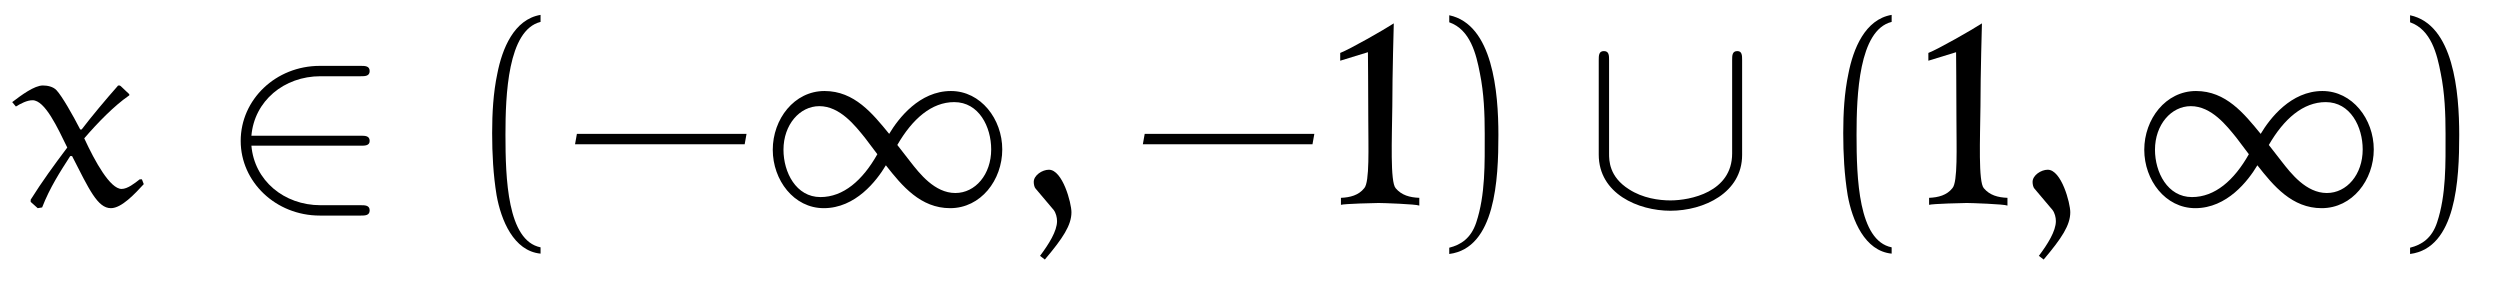
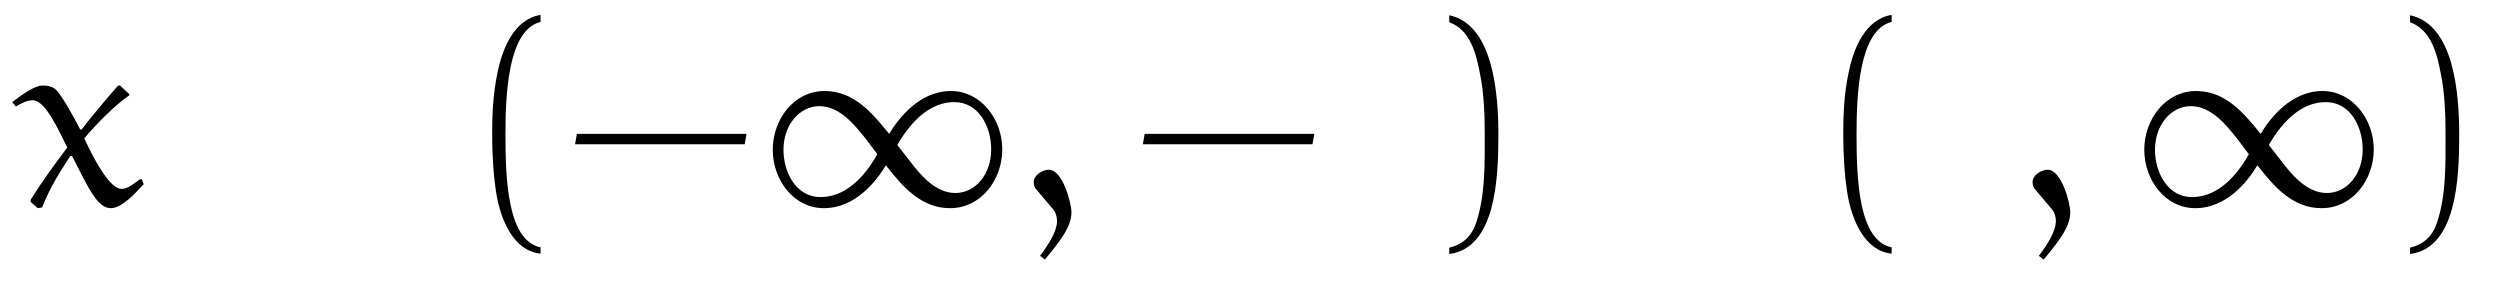
<svg xmlns="http://www.w3.org/2000/svg" xmlns:xlink="http://www.w3.org/1999/xlink" viewBox="0 0 105.696 11.901" version="1.2">
  <defs>
    <g>
      <symbol overflow="visible" id="glyph0-0">
        <path style="stroke:none;" d="" />
      </symbol>
      <symbol overflow="visible" id="glyph0-1">
        <path style="stroke:none;" d="M 4.609 -5.031 C 4.578 -5.062 4.562 -5.062 4.531 -5.062 C 4.5 -5.062 4.484 -5.062 4.469 -5.031 C 3.984 -4.484 3.344 -3.719 2.953 -3.203 L 2.891 -3.203 C 2.578 -3.812 2.125 -4.609 1.891 -4.859 C 1.75 -5.016 1.5 -5.062 1.312 -5.062 C 0.953 -5.062 0.406 -4.656 0.016 -4.359 L 0.172 -4.172 C 0.375 -4.297 0.641 -4.438 0.875 -4.438 C 1.406 -4.438 1.938 -3.266 2.344 -2.438 C 1.812 -1.734 1.266 -0.984 0.797 -0.234 L 0.797 -0.141 L 1.094 0.125 L 1.281 0.094 C 1.609 -0.75 2.047 -1.422 2.469 -2.078 L 2.547 -2.078 C 3.266 -0.672 3.625 0.125 4.188 0.125 C 4.641 0.125 5.203 -0.484 5.578 -0.891 L 5.5 -1.094 L 5.406 -1.094 C 5.188 -0.922 4.891 -0.688 4.641 -0.688 C 4.156 -0.688 3.516 -1.844 3.062 -2.828 C 3.625 -3.484 4.328 -4.203 4.938 -4.625 C 4.969 -4.641 4.969 -4.641 4.969 -4.672 C 4.969 -4.688 4.953 -4.719 4.938 -4.719 Z M 4.609 -5.031 " />
      </symbol>
      <symbol overflow="visible" id="glyph0-2">
        <path style="stroke:none;" d="M 1.203 2.297 C 1.969 1.391 2.328 0.844 2.328 0.297 C 2.328 -0.094 1.953 -1.5 1.375 -1.5 C 1.094 -1.5 0.734 -1.266 0.734 -0.984 C 0.734 -0.875 0.766 -0.75 0.812 -0.703 L 1.578 0.203 C 1.672 0.328 1.719 0.516 1.719 0.672 C 1.719 1.094 1.375 1.641 1 2.141 Z M 1.203 2.297 " />
      </symbol>
      <symbol overflow="visible" id="glyph1-0">
        <path style="stroke:none;" d="" />
      </symbol>
      <symbol overflow="visible" id="glyph1-1">
-         <path style="stroke:none;" d="M 5.984 -2.516 C 6.156 -2.516 6.359 -2.516 6.359 -2.719 C 6.359 -2.938 6.156 -2.938 5.984 -2.938 L 1.359 -2.938 C 1.484 -4.406 2.734 -5.453 4.281 -5.453 L 5.984 -5.453 C 6.156 -5.453 6.359 -5.453 6.359 -5.672 C 6.359 -5.891 6.156 -5.891 5.984 -5.891 L 4.25 -5.891 C 2.391 -5.891 0.906 -4.469 0.906 -2.719 C 0.906 -0.984 2.391 0.438 4.25 0.438 L 5.984 0.438 C 6.156 0.438 6.359 0.438 6.359 0.219 C 6.359 0 6.156 0 5.984 0 L 4.281 0 C 2.734 0 1.484 -1.047 1.359 -2.516 Z M 5.984 -2.516 " />
-       </symbol>
+         </symbol>
      <symbol overflow="visible" id="glyph1-2">
-         <path style="stroke:none;" d="M 6.656 -6.125 C 6.656 -6.328 6.656 -6.516 6.453 -6.516 C 6.234 -6.516 6.234 -6.328 6.234 -6.125 L 6.234 -2.188 C 6.234 -0.547 4.453 -0.203 3.625 -0.203 C 3.141 -0.203 2.453 -0.297 1.875 -0.672 C 1.031 -1.203 1.031 -1.891 1.031 -2.188 L 1.031 -6.125 C 1.031 -6.328 1.031 -6.516 0.812 -6.516 C 0.594 -6.516 0.594 -6.328 0.594 -6.125 L 0.594 -2.141 C 0.594 -0.484 2.266 0.234 3.625 0.234 C 5.047 0.234 6.656 -0.531 6.656 -2.125 Z M 6.656 -6.125 " />
-       </symbol>
+         </symbol>
      <symbol overflow="visible" id="glyph2-0">
        <path style="stroke:none;" d="" />
      </symbol>
      <symbol overflow="visible" id="glyph2-1">
        <path style="stroke:none;" d="M 3.281 1.781 C 1.875 1.5 1.797 -1.141 1.797 -2.984 C 1.797 -4.641 1.891 -7.406 3.281 -7.75 L 3.281 -8.047 C 2.156 -7.859 1.656 -6.609 1.453 -5.562 C 1.281 -4.75 1.234 -3.891 1.234 -3.047 C 1.234 -2.172 1.281 -1.281 1.422 -0.422 C 1.609 0.625 2.141 1.938 3.281 2.047 Z M 3.281 1.781 " />
      </symbol>
      <symbol overflow="visible" id="glyph2-2">
        <path style="stroke:none;" d="M 7.672 -2.578 L 7.75 -3.016 L 0.578 -3.016 L 0.5 -2.578 Z M 7.672 -2.578 " />
      </symbol>
      <symbol overflow="visible" id="glyph2-3">
        <path style="stroke:none;" d="M 0.938 -7.734 C 1.828 -7.422 2.078 -6.391 2.234 -5.578 C 2.406 -4.734 2.438 -3.859 2.438 -3.016 C 2.438 -1.766 2.469 -0.438 2.078 0.734 C 1.859 1.391 1.438 1.672 0.938 1.797 L 0.938 2.062 C 2.891 1.812 3.016 -1.094 3.016 -2.969 C 3.016 -4.781 2.781 -7.641 0.938 -8.031 Z M 0.938 -7.734 " />
      </symbol>
      <symbol overflow="visible" id="glyph3-0">
        <path style="stroke:none;" d="" />
      </symbol>
      <symbol overflow="visible" id="glyph3-1">
        <path style="stroke:none;" d="M 5.031 -2.156 C 4.406 -1.047 3.594 -0.344 2.625 -0.344 C 1.594 -0.344 1.062 -1.391 1.062 -2.344 C 1.062 -3.406 1.75 -4.188 2.578 -4.188 C 3.453 -4.188 4.094 -3.359 4.5 -2.859 Z M 5.531 -3.016 C 4.828 -3.875 4.062 -4.828 2.797 -4.828 C 1.516 -4.828 0.609 -3.641 0.609 -2.344 C 0.609 -1.062 1.5 0.125 2.766 0.125 C 4.109 0.125 5 -1.031 5.391 -1.688 C 6.078 -0.812 6.859 0.125 8.109 0.125 C 9.406 0.125 10.312 -1.062 10.312 -2.359 C 10.312 -3.641 9.406 -4.828 8.141 -4.828 C 6.812 -4.828 5.922 -3.672 5.531 -3.016 Z M 5.875 -2.547 C 6.516 -3.656 7.328 -4.359 8.281 -4.359 C 9.328 -4.359 9.844 -3.312 9.844 -2.359 C 9.844 -1.297 9.172 -0.516 8.328 -0.516 C 7.453 -0.516 6.812 -1.344 6.422 -1.844 Z M 5.875 -2.547 " />
      </symbol>
      <symbol overflow="visible" id="glyph4-0">
-         <path style="stroke:none;" d="" />
-       </symbol>
+         </symbol>
      <symbol overflow="visible" id="glyph4-1">
-         <path style="stroke:none;" d="M 3.938 0.016 L 3.938 -0.312 C 3.531 -0.328 3.188 -0.422 2.938 -0.719 C 2.703 -0.984 2.781 -2.797 2.797 -4.188 C 2.797 -5.547 2.859 -7.688 2.859 -7.688 C 2.453 -7.422 1 -6.594 0.594 -6.438 L 0.594 -6.109 L 1.766 -6.469 C 1.766 -6.469 1.781 -4.719 1.781 -3.609 C 1.781 -2.469 1.844 -0.969 1.609 -0.719 C 1.375 -0.422 1.016 -0.328 0.625 -0.312 L 0.625 -0.016 C 0.766 -0.062 2.078 -0.094 2.219 -0.094 C 2.391 -0.094 3.797 -0.047 3.938 0.016 Z M 3.938 0.016 " />
-       </symbol>
+         </symbol>
    </g>
  </defs>
  <g id="surface1">
    <g style="fill:rgb(0%,0%,0%);fill-opacity:1;">
      <use xlink:href="#glyph0-1" x="0.5" y="8.676" />
    </g>
    <g style="fill:rgb(0%,0%,0%);fill-opacity:1;">
      <use xlink:href="#glyph1-1" x="9.27" y="8.676" />
    </g>
    <g style="fill:rgb(0%,0%,0%);fill-opacity:1;">
      <use xlink:href="#glyph2-1" x="19.573" y="8.676" />
      <use xlink:href="#glyph2-2" x="23.812" y="8.676" />
    </g>
    <g style="fill:rgb(0%,0%,0%);fill-opacity:1;">
      <use xlink:href="#glyph3-1" x="32.062" y="8.676" />
    </g>
    <g style="fill:rgb(0%,0%,0%);fill-opacity:1;">
      <use xlink:href="#glyph0-2" x="42.971" y="8.676" />
    </g>
    <g style="fill:rgb(0%,0%,0%);fill-opacity:1;">
      <use xlink:href="#glyph2-2" x="47.818" y="8.676" />
    </g>
    <g style="fill:rgb(0%,0%,0%);fill-opacity:1;">
      <use xlink:href="#glyph4-1" x="56.068" y="8.676" />
    </g>
    <g style="fill:rgb(0%,0%,0%);fill-opacity:1;">
      <use xlink:href="#glyph2-3" x="60.334" y="8.676" />
    </g>
    <g style="fill:rgb(0%,0%,0%);fill-opacity:1;">
      <use xlink:href="#glyph1-2" x="66.998" y="8.676" />
    </g>
    <g style="fill:rgb(0%,0%,0%);fill-opacity:1;">
      <use xlink:href="#glyph2-1" x="76.695" y="8.676" />
    </g>
    <g style="fill:rgb(0%,0%,0%);fill-opacity:1;">
      <use xlink:href="#glyph4-1" x="80.934" y="8.676" />
    </g>
    <g style="fill:rgb(0%,0%,0%);fill-opacity:1;">
      <use xlink:href="#glyph0-2" x="85.2" y="8.676" />
    </g>
    <g style="fill:rgb(0%,0%,0%);fill-opacity:1;">
      <use xlink:href="#glyph3-1" x="90.047" y="8.676" />
    </g>
    <g style="fill:rgb(0%,0%,0%);fill-opacity:1;">
      <use xlink:href="#glyph2-3" x="100.956" y="8.676" />
    </g>
  </g>
</svg>